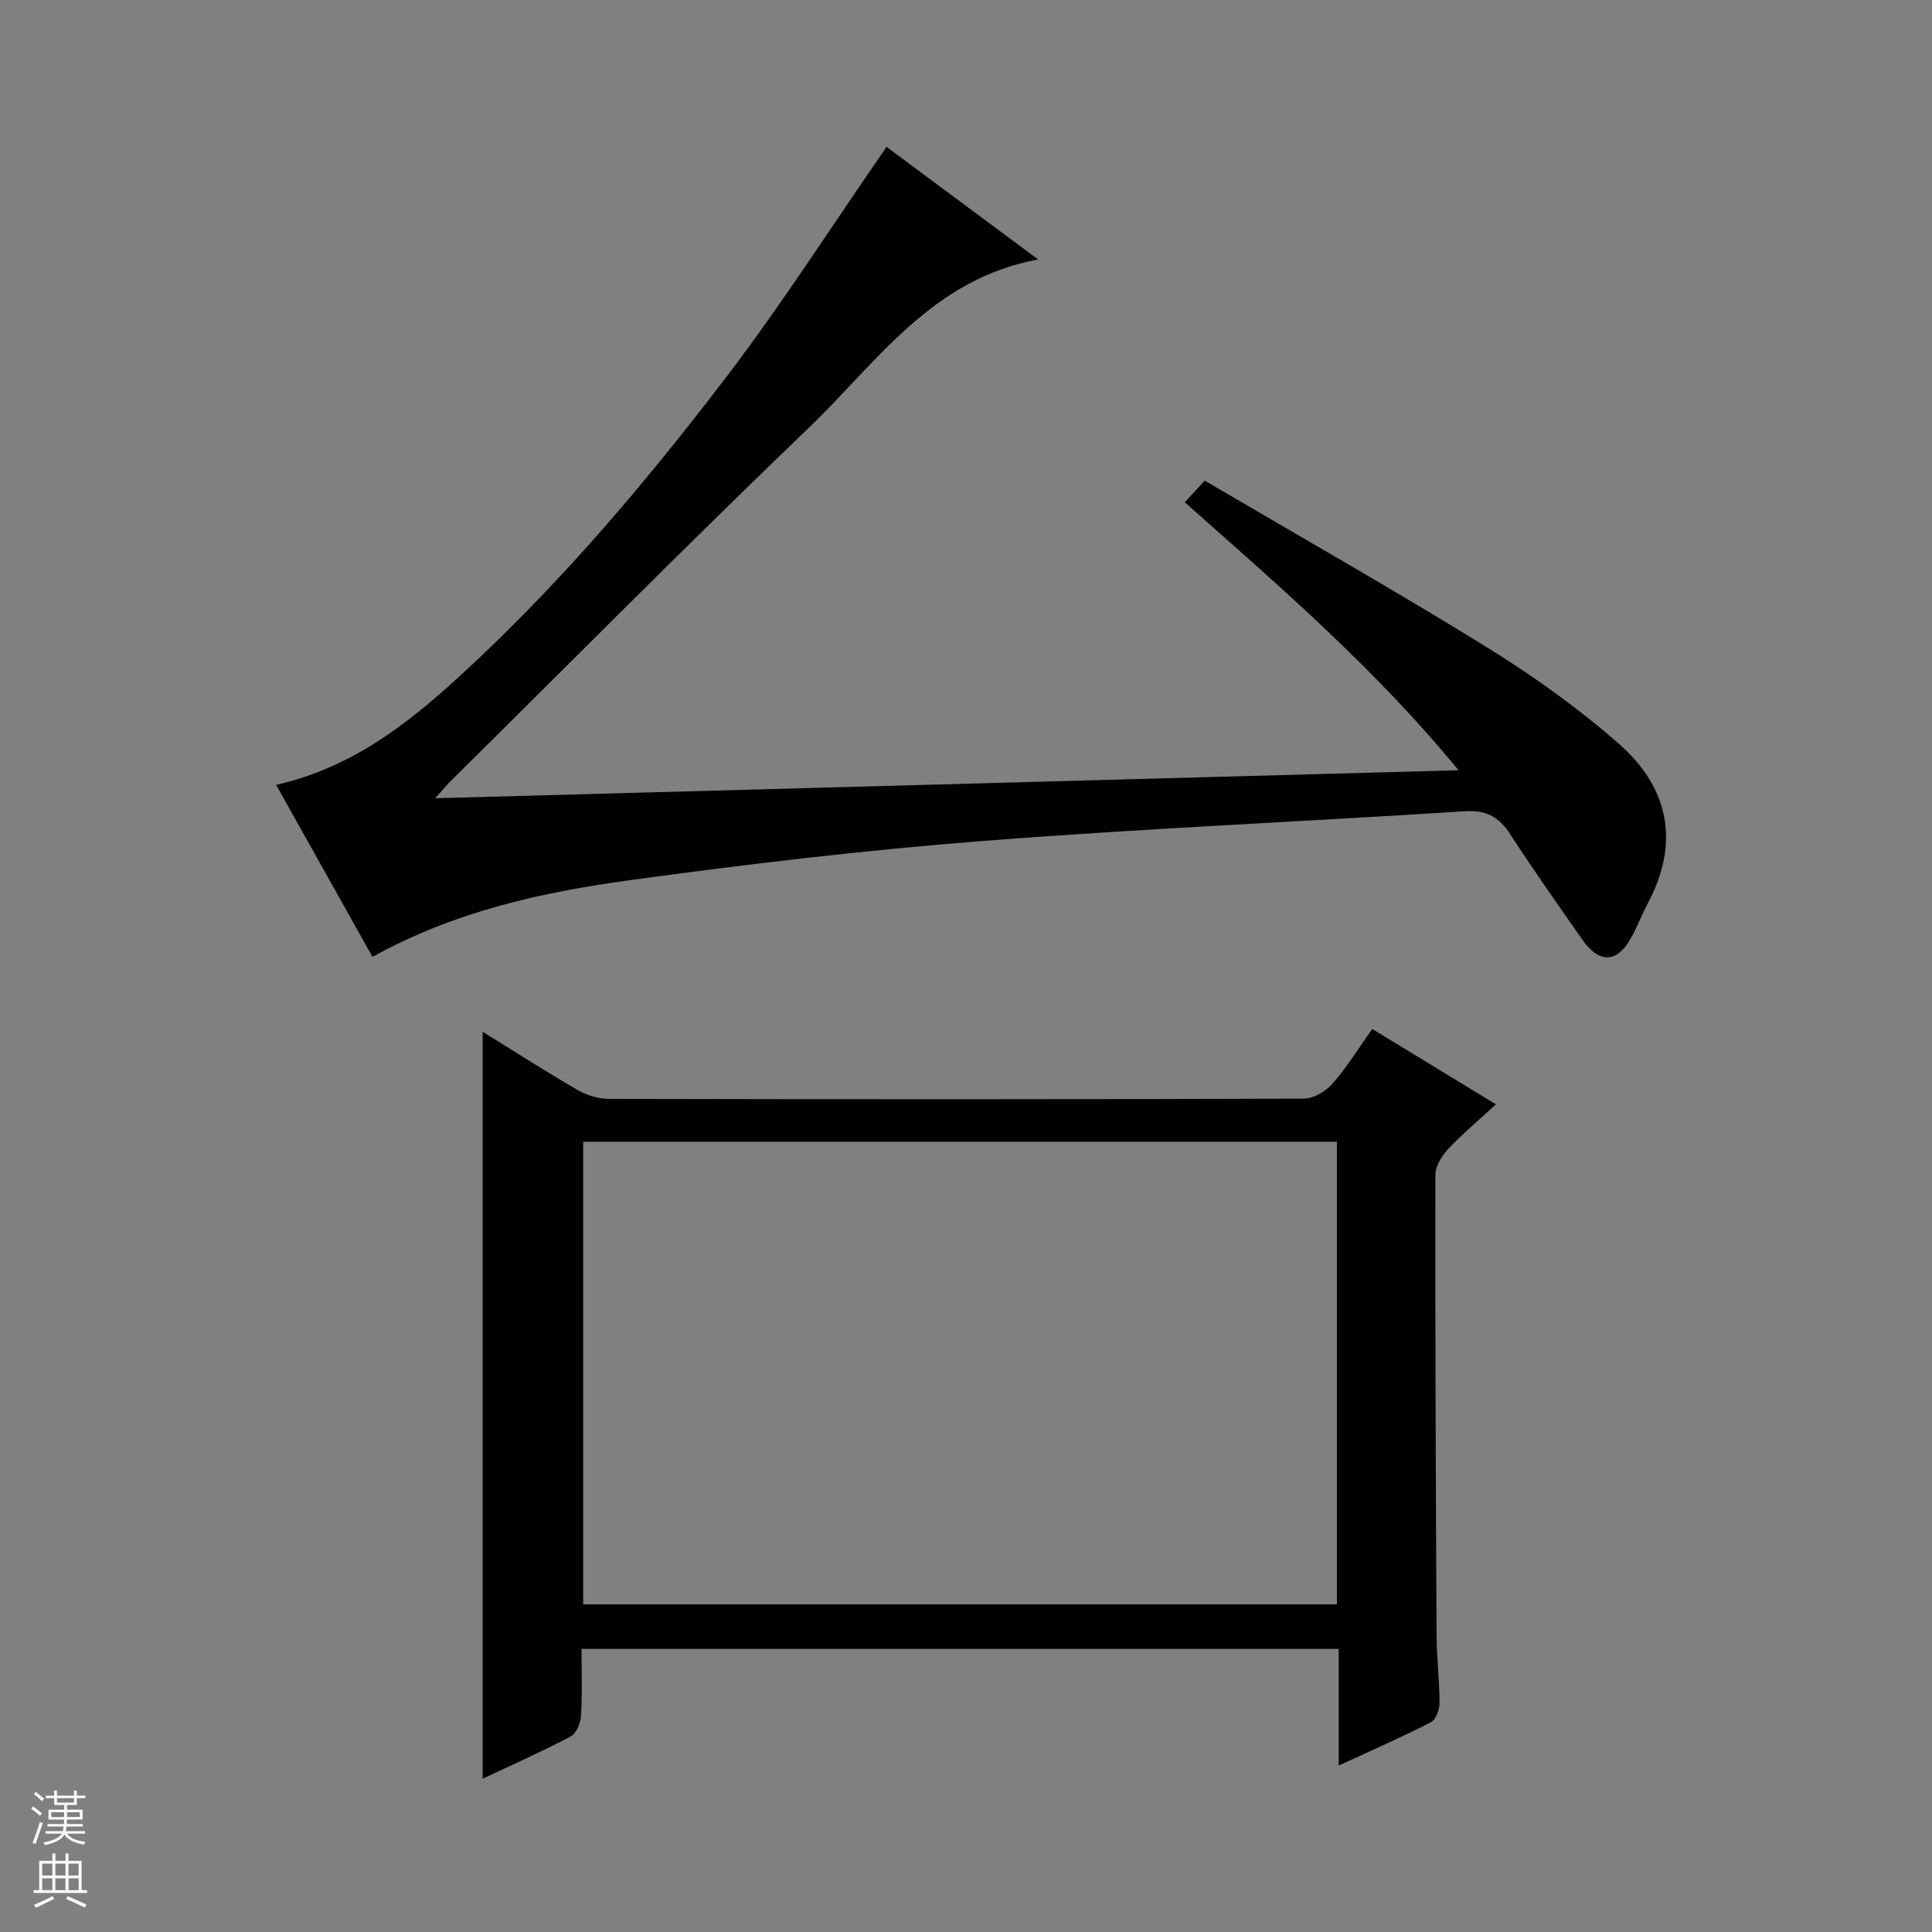
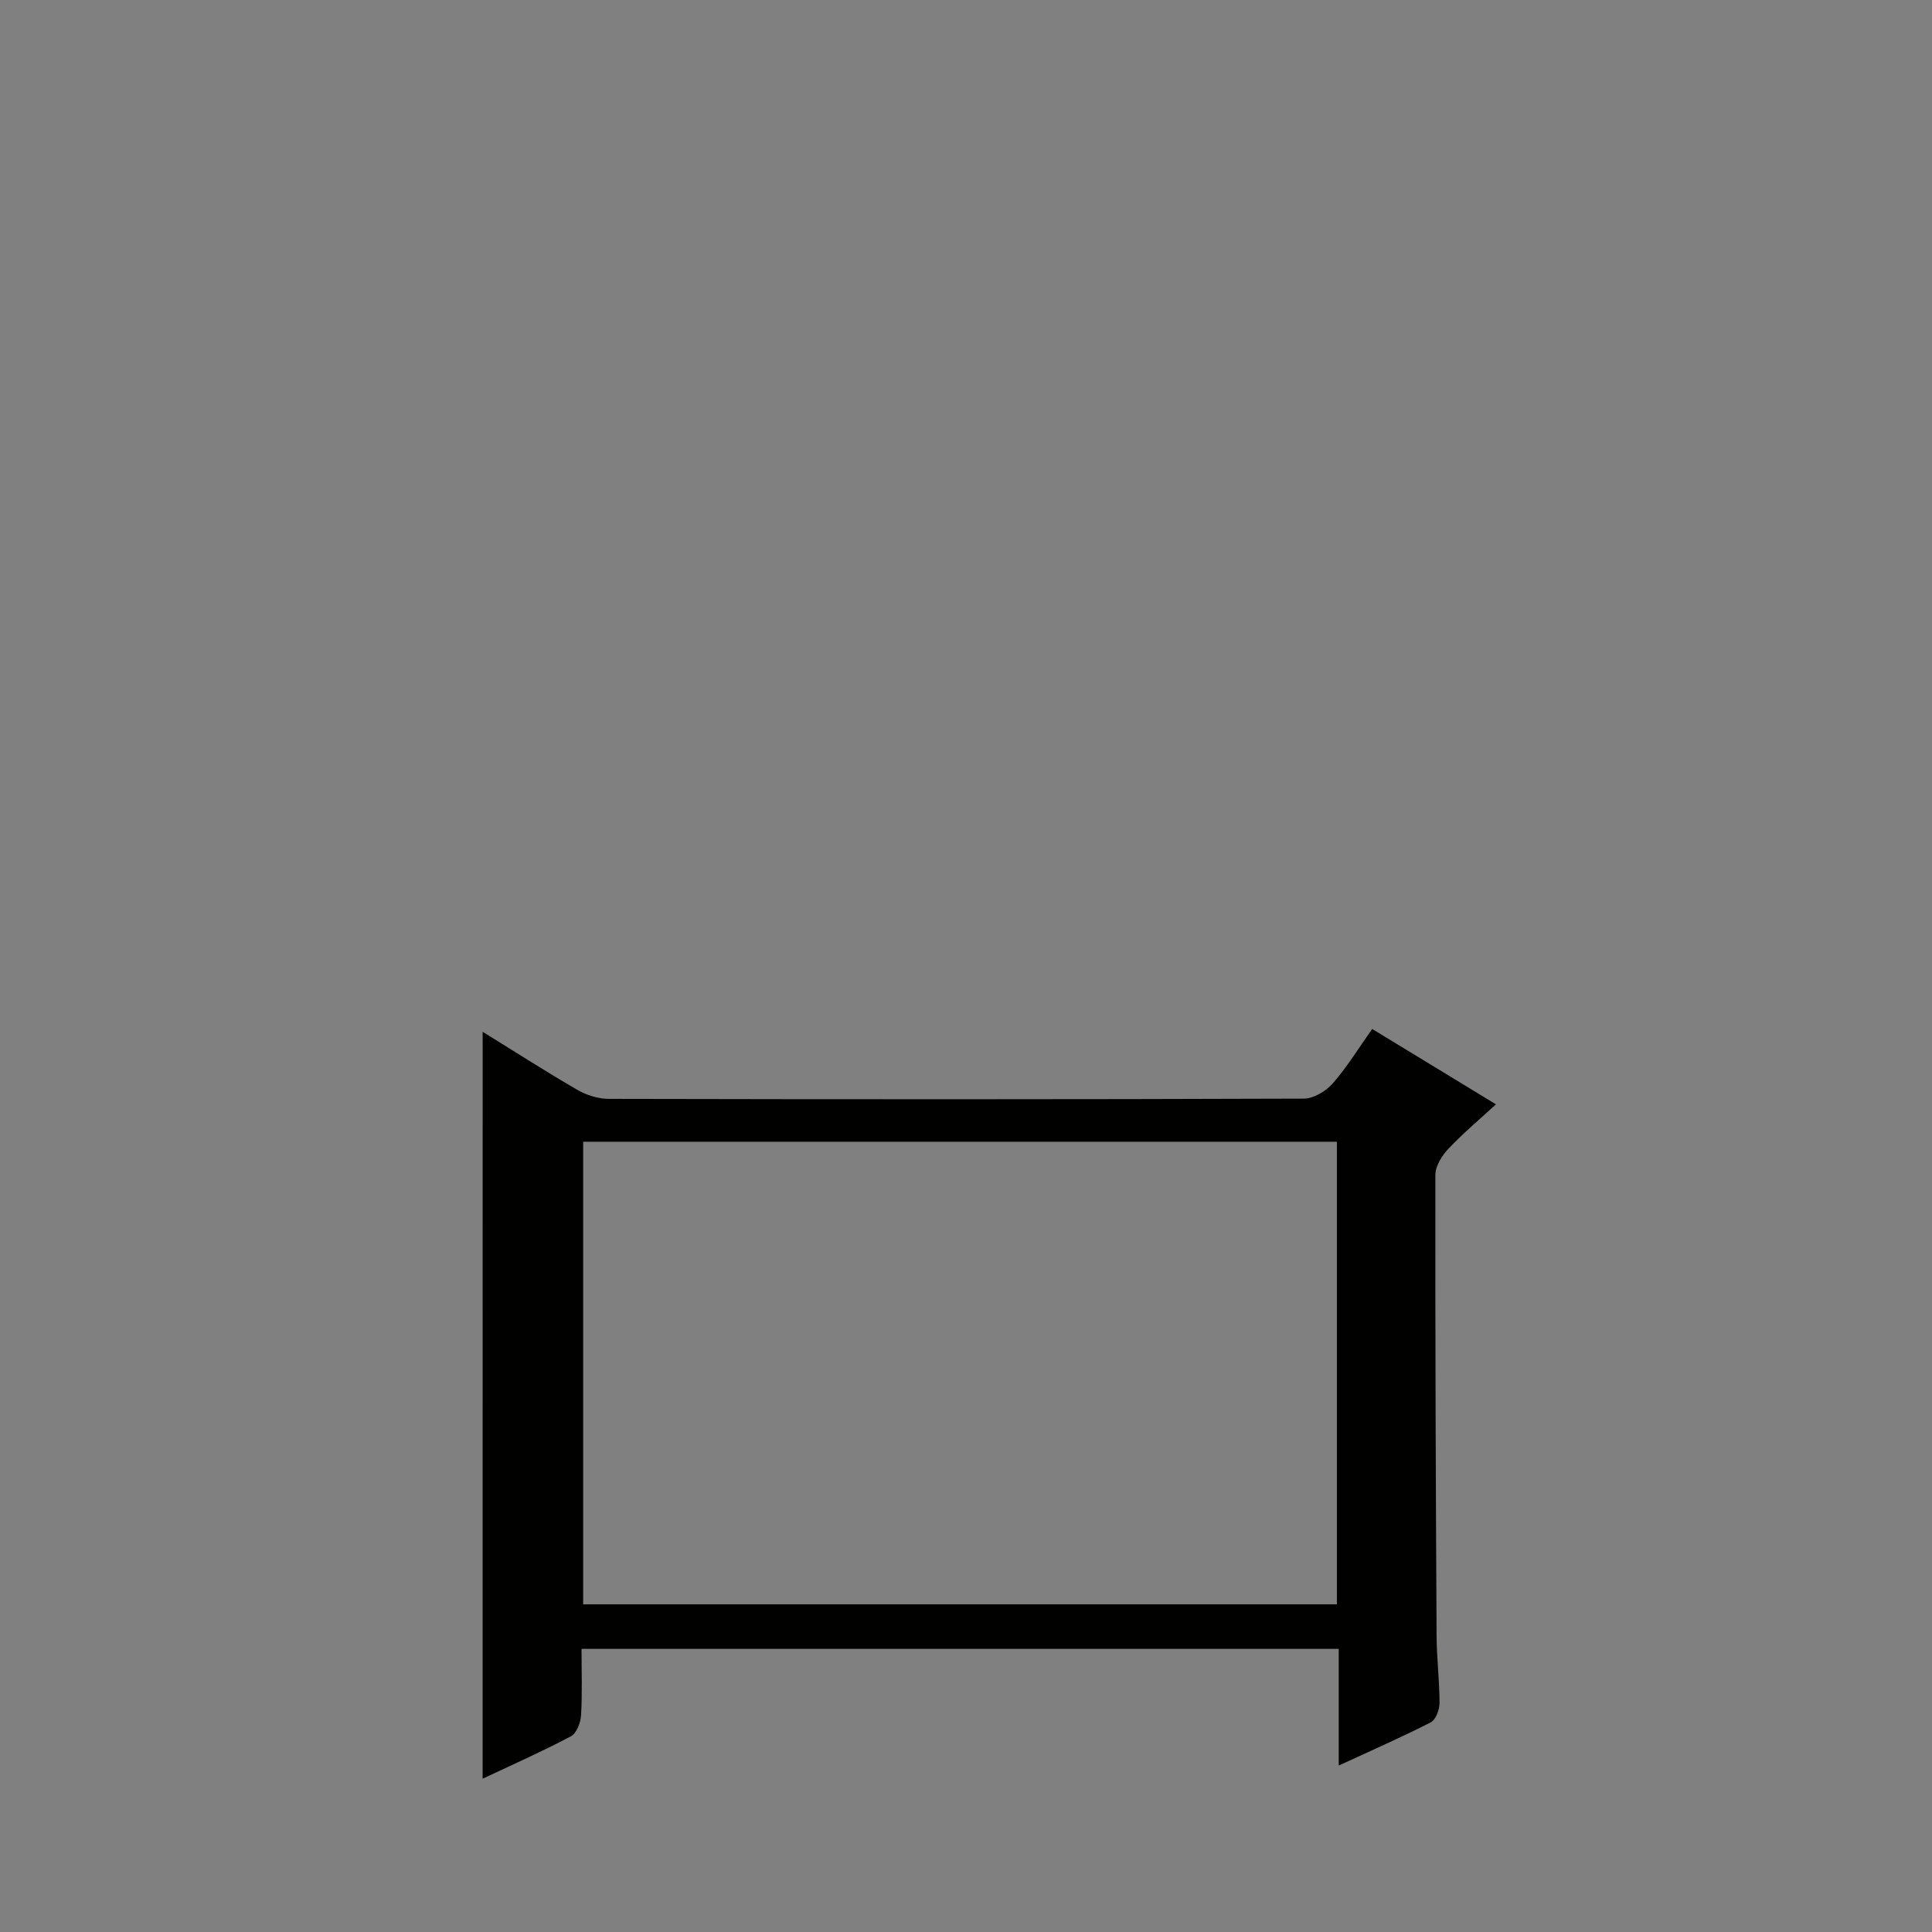
<svg xmlns="http://www.w3.org/2000/svg" enable-background="new 0 0 400 400" viewBox="0 0 400 400">
  <rect x="0" y="0" width="400" height="400" fill="#808080" stroke="none" />
-   <path d="m57.17 162.5c15.46-3.51 26.89-12.37 37.63-22.17 20.61-18.8 38.61-40.04 55.48-62.15 11.65-15.27 22.02-31.51 33.27-47.77 9.51 7.06 19.99 14.84 31.39 23.31-22.05 4.04-33.41 21.34-47.45 34.81-25 24-49.38 48.64-74.02 73.02-.81.8-1.54 1.69-3.37 3.72 71.04-1.94 140.87-3.86 211.88-5.8-17.32-21.09-36.98-38-56.68-55.47 1.32-1.44 2.5-2.73 4.12-4.49 19.61 11.52 39.26 22.65 58.46 34.52 9.57 5.92 18.85 12.56 27.3 19.97 10.21 8.96 12.71 20.28 6.07 32.84-1.32 2.5-2.32 5.17-3.72 7.62-2.83 4.96-6.49 4.99-9.92.09-5.05-7.22-10.14-14.43-14.93-21.82-2.31-3.57-4.91-5.06-9.36-4.77-33.35 2.15-66.75 3.57-100.06 6.17-24.32 1.9-48.6 4.78-72.78 8.09-18.26 2.5-36.3 6.45-53.36 15.89-6.57-11.74-13.18-23.52-19.95-35.61z" fill="#010100" />
  <path d="m99.93 213.62c6.34 3.92 12.88 8.12 19.6 12.02 1.9 1.1 4.3 1.86 6.48 1.87 47.97.1 95.94.12 143.91-.05 2.03-.01 4.57-1.51 5.97-3.11 2.94-3.33 5.29-7.2 8.21-11.31 8.44 5.14 16.74 10.2 25.62 15.6-3.5 3.22-6.89 6.06-9.89 9.25-1.32 1.41-2.65 3.54-2.65 5.35-.05 31.81.08 63.62.25 95.43.02 4.65.61 9.29.61 13.94 0 1.37-.78 3.45-1.83 3.99-6.02 3.08-12.23 5.79-19.04 8.94 0-8.36 0-16.06 0-24.16-52.36 0-104.23 0-156.77 0 0 4.54.17 9.17-.1 13.77-.09 1.52-.94 3.72-2.11 4.34-6 3.17-12.21 5.92-18.27 8.78.01-51.68.01-103.07.01-154.65zm176.86 22.76c-52.29 0-104.15 0-156.05 0v95.78h156.05c0-32.07 0-63.71 0-95.78z" fill="#010100" />
  <g fill="#fafafc">
-     <path d="m6.45 374.46.42-.45c.65.47 1.27.95 1.85 1.44l-.45.49c-.66-.56-1.26-1.06-1.83-1.48m.93 7.33-.63-.26c.55-1.36 1.05-2.8 1.52-4.33.19.1.38.19.59.27-.46 1.29-.95 2.73-1.48 4.32m-.38-10.38.44-.42c.43.34 1.01.82 1.74 1.44l-.49.49c-.53-.51-1.09-1.01-1.69-1.51m2.5.35h1.72v-1.04h.59v1.04h3.52v-1.04h.59v1.04h1.75v.53h-1.75v1.42h-2.03v.97h3.22v2.03h-3.24c0 .35-.01.66-.03.93h3.32v.53h-3.37c-.03.27-.08.58-.15.94h3.96v.53h-3.71c.67.92 1.93 1.48 3.79 1.68-.13.24-.23.44-.29.59-2.13-.38-3.48-1.08-4.04-2.12-.43.97-1.77 1.72-4.03 2.23-.09-.19-.2-.37-.33-.55 2.1-.42 3.37-1.03 3.81-1.83h-3.36v-.53h3.58c.08-.29.13-.61.16-.94h-3.33v-.53h3.39c.02-.27.04-.58.04-.93h-3.23v-2.03h3.25v-.97h-2.07v-1.42h-1.73zm1.12 3.44v1h2.65c.01-.3.02-.44.01-.4v-.25-.35zm1.19-2h3.52v-.91h-3.52zm4.71 2h-2.63v.59c0 .15-.01.28-.01.4h2.64z" />
-     <path d="m13.55 383.74h.63v1.52h2.72v6.07h1.13v.6h-11.05v-.6h1.13v-6.07h2.73v-1.52h.63v1.52h2.1v-1.52zm-2.68 8.83.38.56c-1.24.63-2.53 1.25-3.85 1.85-.1-.21-.21-.42-.34-.63 1.36-.55 2.63-1.15 3.81-1.78m-2.13-4.27h2.1v-2.45h-2.1zm0 3.04h2.1v-2.46h-2.1zm2.72-3.04h2.1v-2.45h-2.1zm0 3.04h2.1v-2.46h-2.1zm6.07 3.6c-1.41-.71-2.7-1.3-3.86-1.78l.35-.56c1.45.62 2.75 1.19 3.88 1.72zm-1.25-9.09h-2.1v2.45h2.1zm-2.09 5.49h2.1v-2.46h-2.1z" />
-   </g>
+     </g>
</svg>